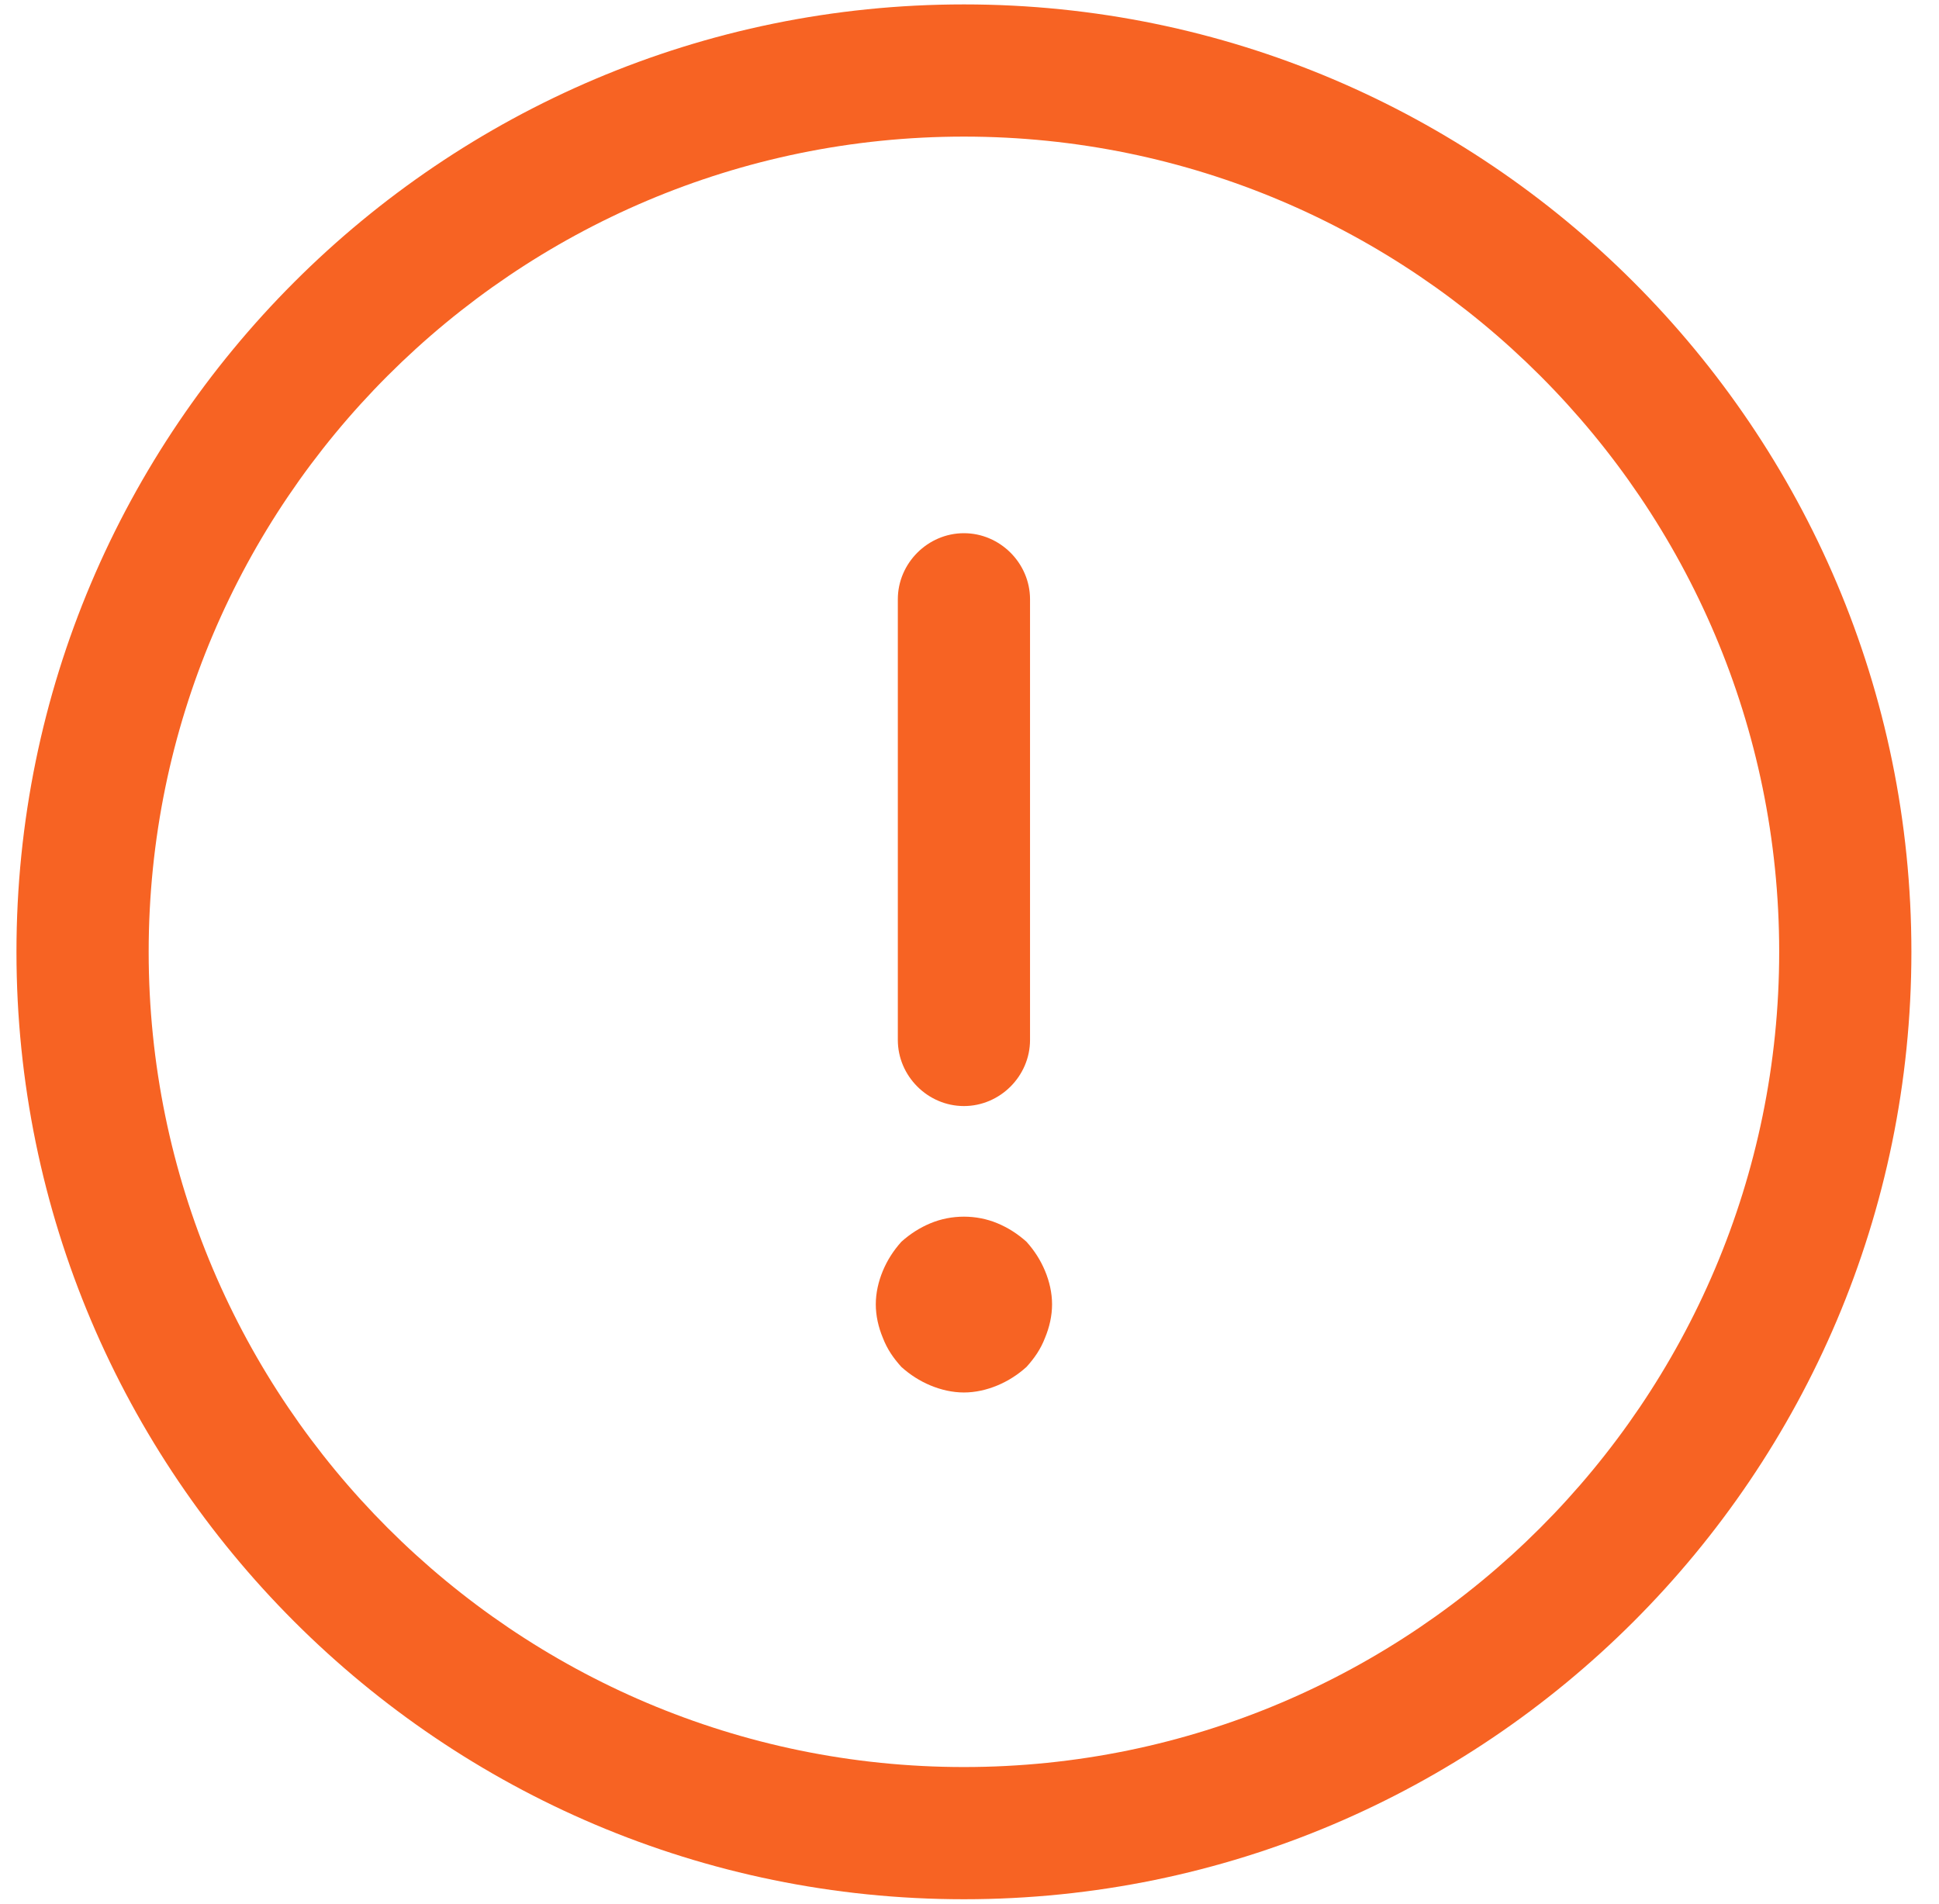
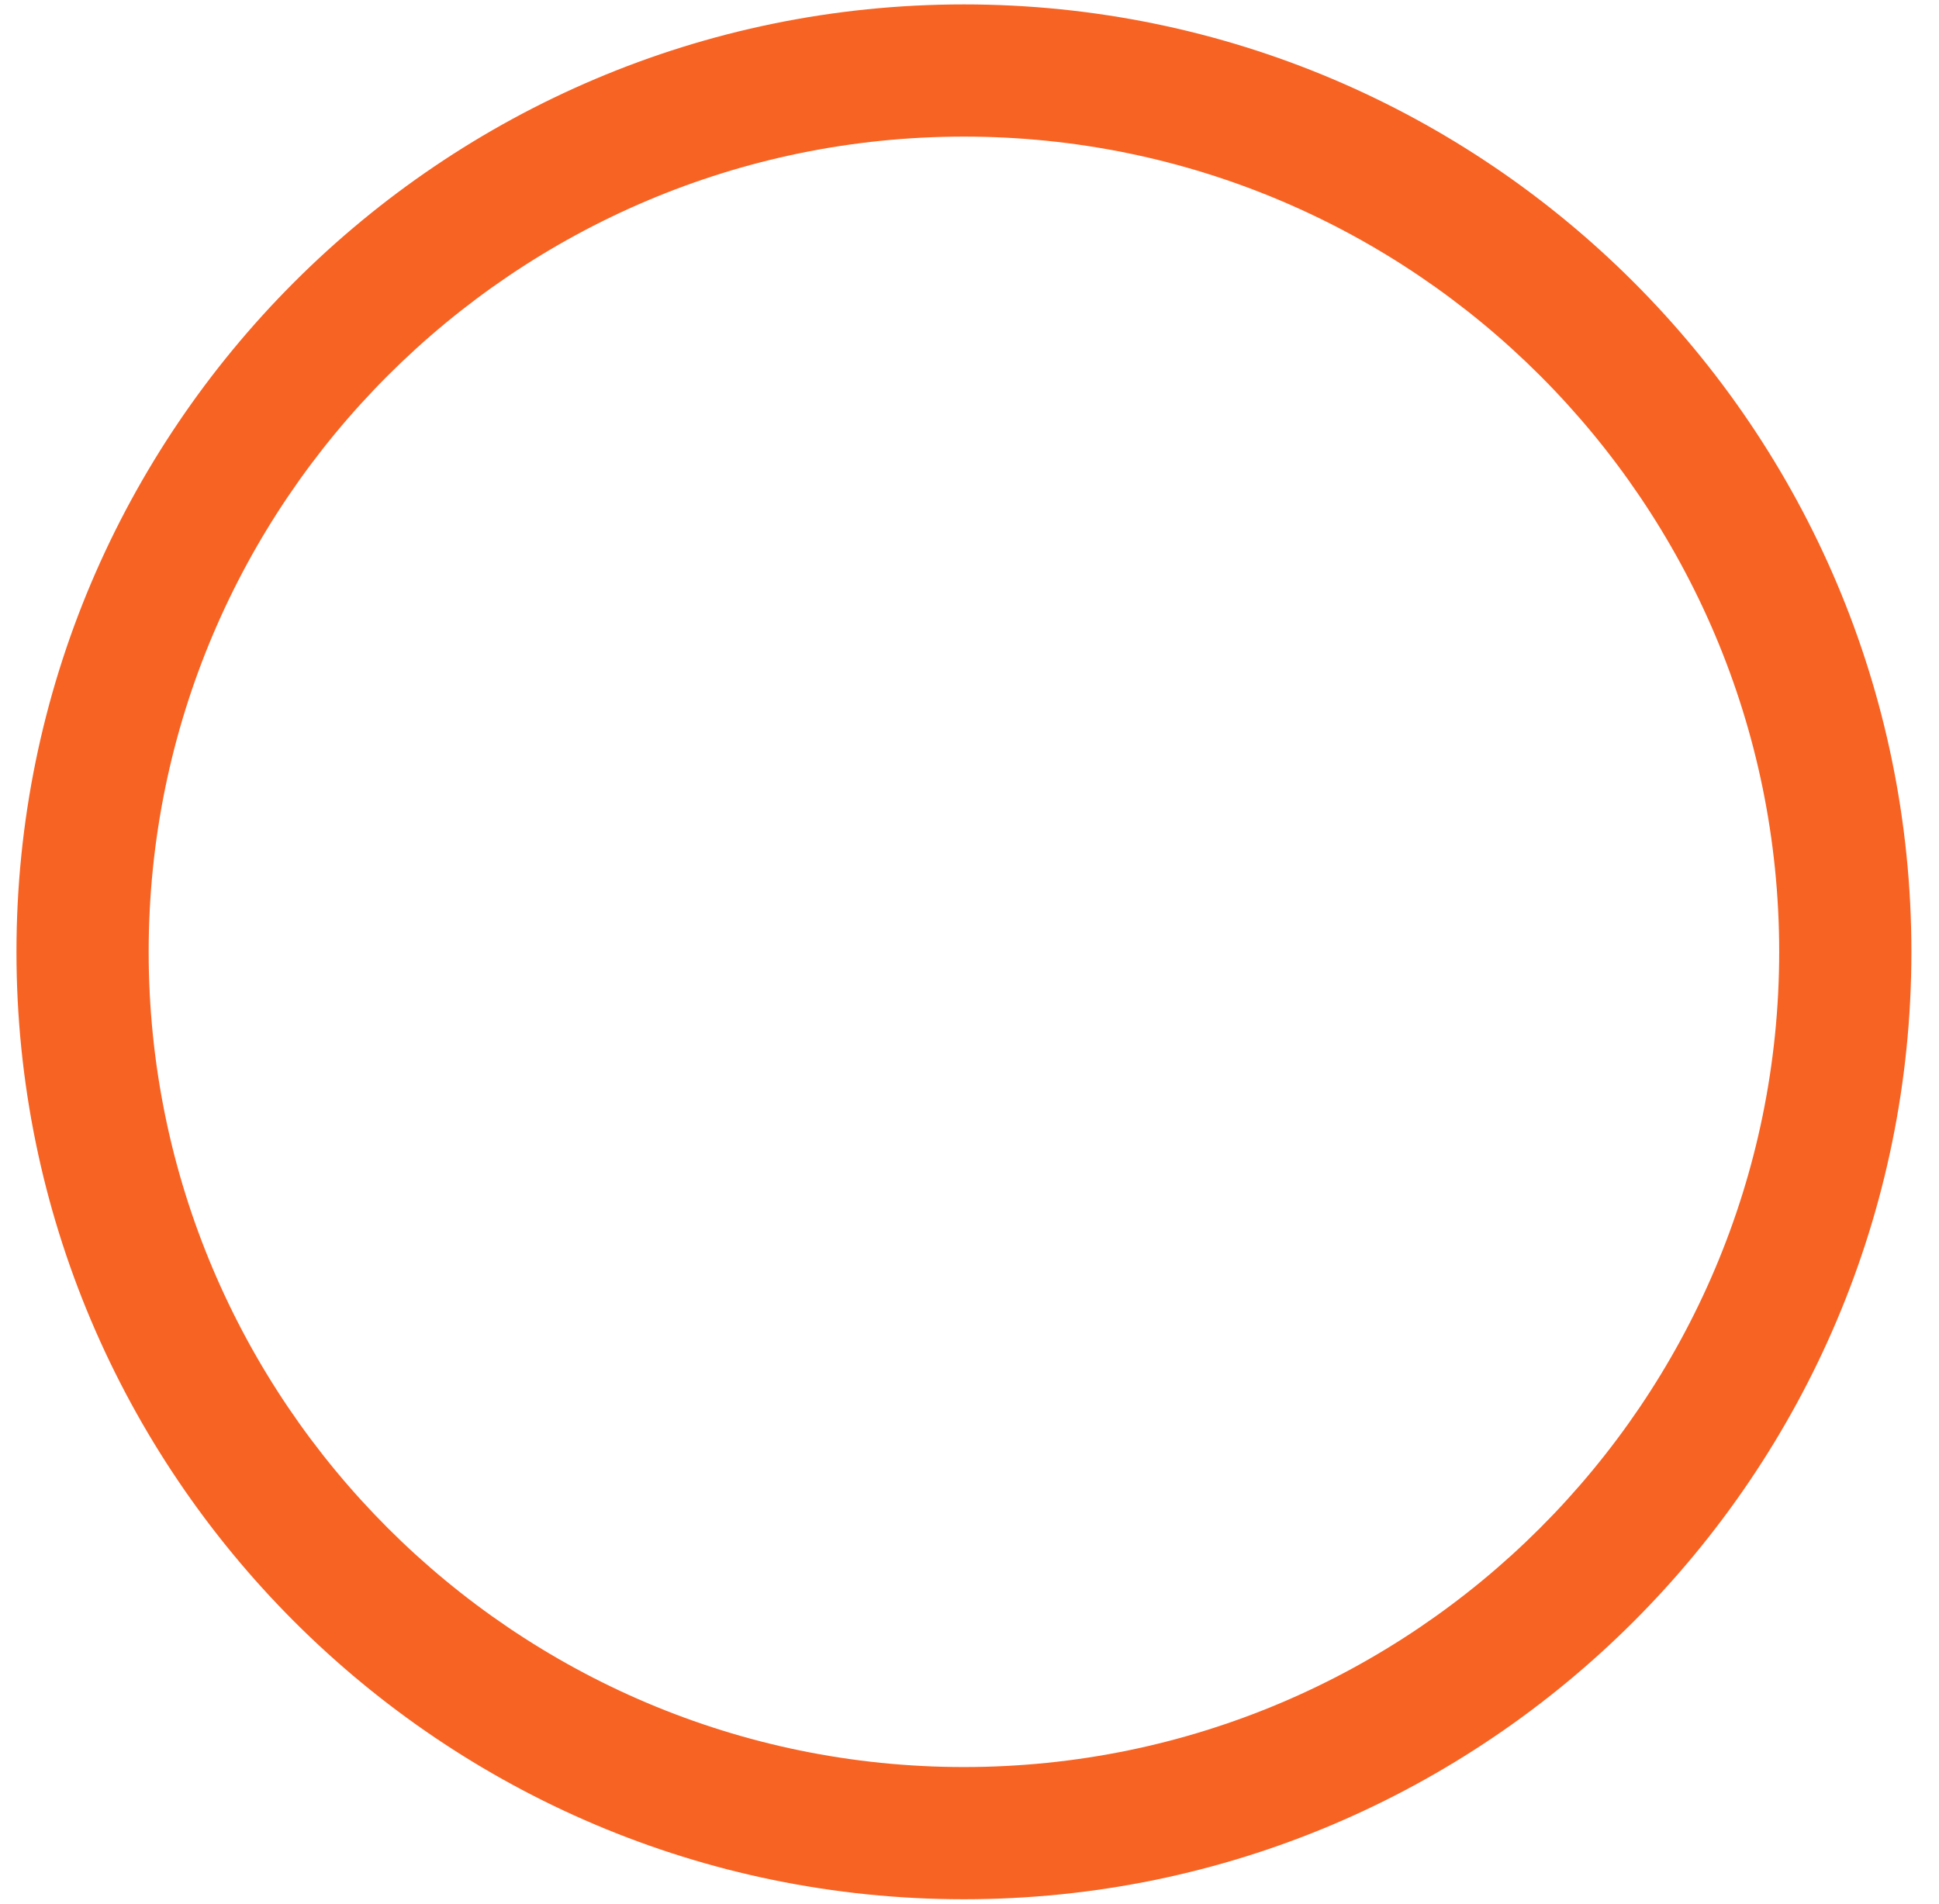
<svg xmlns="http://www.w3.org/2000/svg" width="55" height="54" viewBox="0 0 55 54" fill="none">
  <path d="M27.342 53.875C12.517 53.875 0.467 41.825 0.467 27C0.467 12.175 12.517 0.125 27.342 0.125C42.167 0.125 54.217 12.175 54.217 27C54.217 41.825 42.167 53.875 27.342 53.875ZM27.342 3.875C14.592 3.875 4.217 14.25 4.217 27C4.217 39.75 14.592 50.125 27.342 50.125C40.092 50.125 50.467 39.75 50.467 27C50.467 14.25 40.092 3.875 27.342 3.875Z" fill="#F76323" />
-   <path d="M27.342 31.375C26.317 31.375 25.467 30.525 25.467 29.5V17C25.467 15.975 26.317 15.125 27.342 15.125C28.367 15.125 29.217 15.975 29.217 17V29.5C29.217 30.525 28.367 31.375 27.342 31.375Z" fill="#F76323" />
-   <path d="M27.342 39.5C27.017 39.5 26.692 39.425 26.392 39.3C26.092 39.175 25.817 39 25.567 38.775C25.342 38.525 25.167 38.275 25.042 37.95C24.917 37.65 24.842 37.325 24.842 37C24.842 36.675 24.917 36.35 25.042 36.05C25.167 35.75 25.342 35.475 25.567 35.225C25.817 35 26.092 34.825 26.392 34.7C26.992 34.45 27.692 34.45 28.292 34.7C28.592 34.825 28.867 35 29.117 35.225C29.342 35.475 29.517 35.75 29.642 36.05C29.767 36.35 29.842 36.675 29.842 37C29.842 37.325 29.767 37.65 29.642 37.95C29.517 38.275 29.342 38.525 29.117 38.775C28.867 39 28.592 39.175 28.292 39.3C27.992 39.425 27.667 39.5 27.342 39.5Z" fill="#F76323" />
</svg>